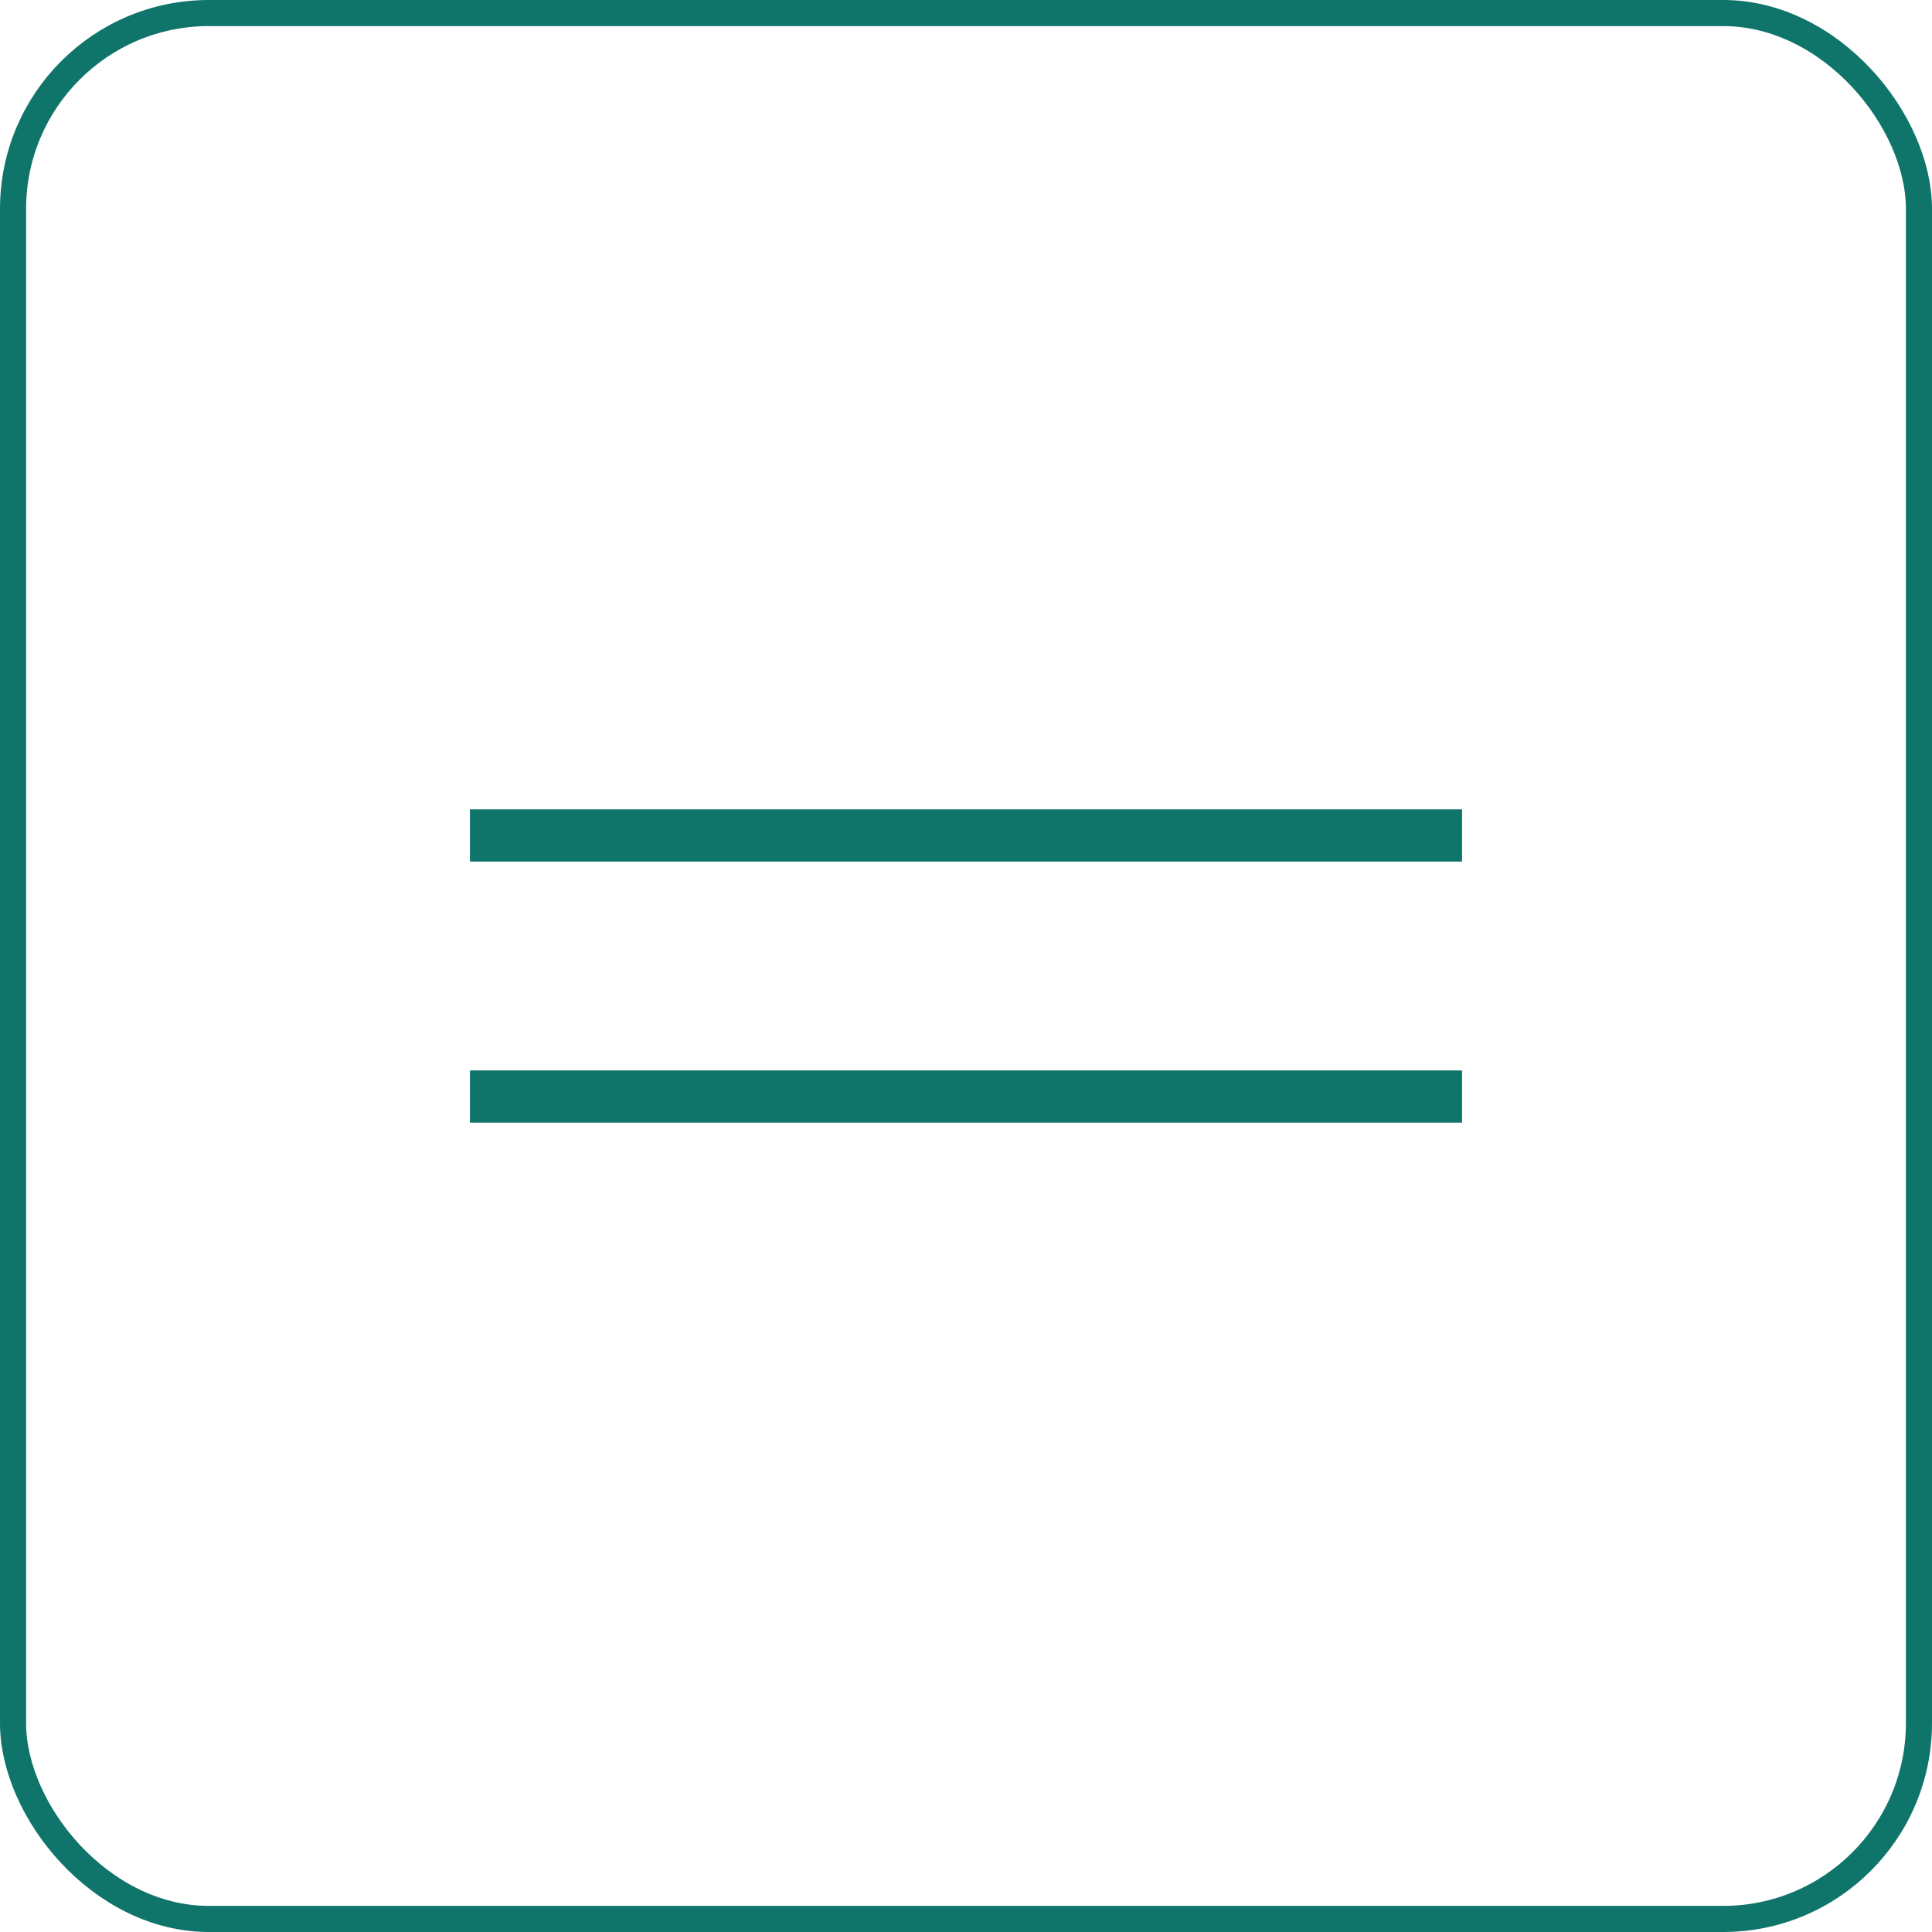
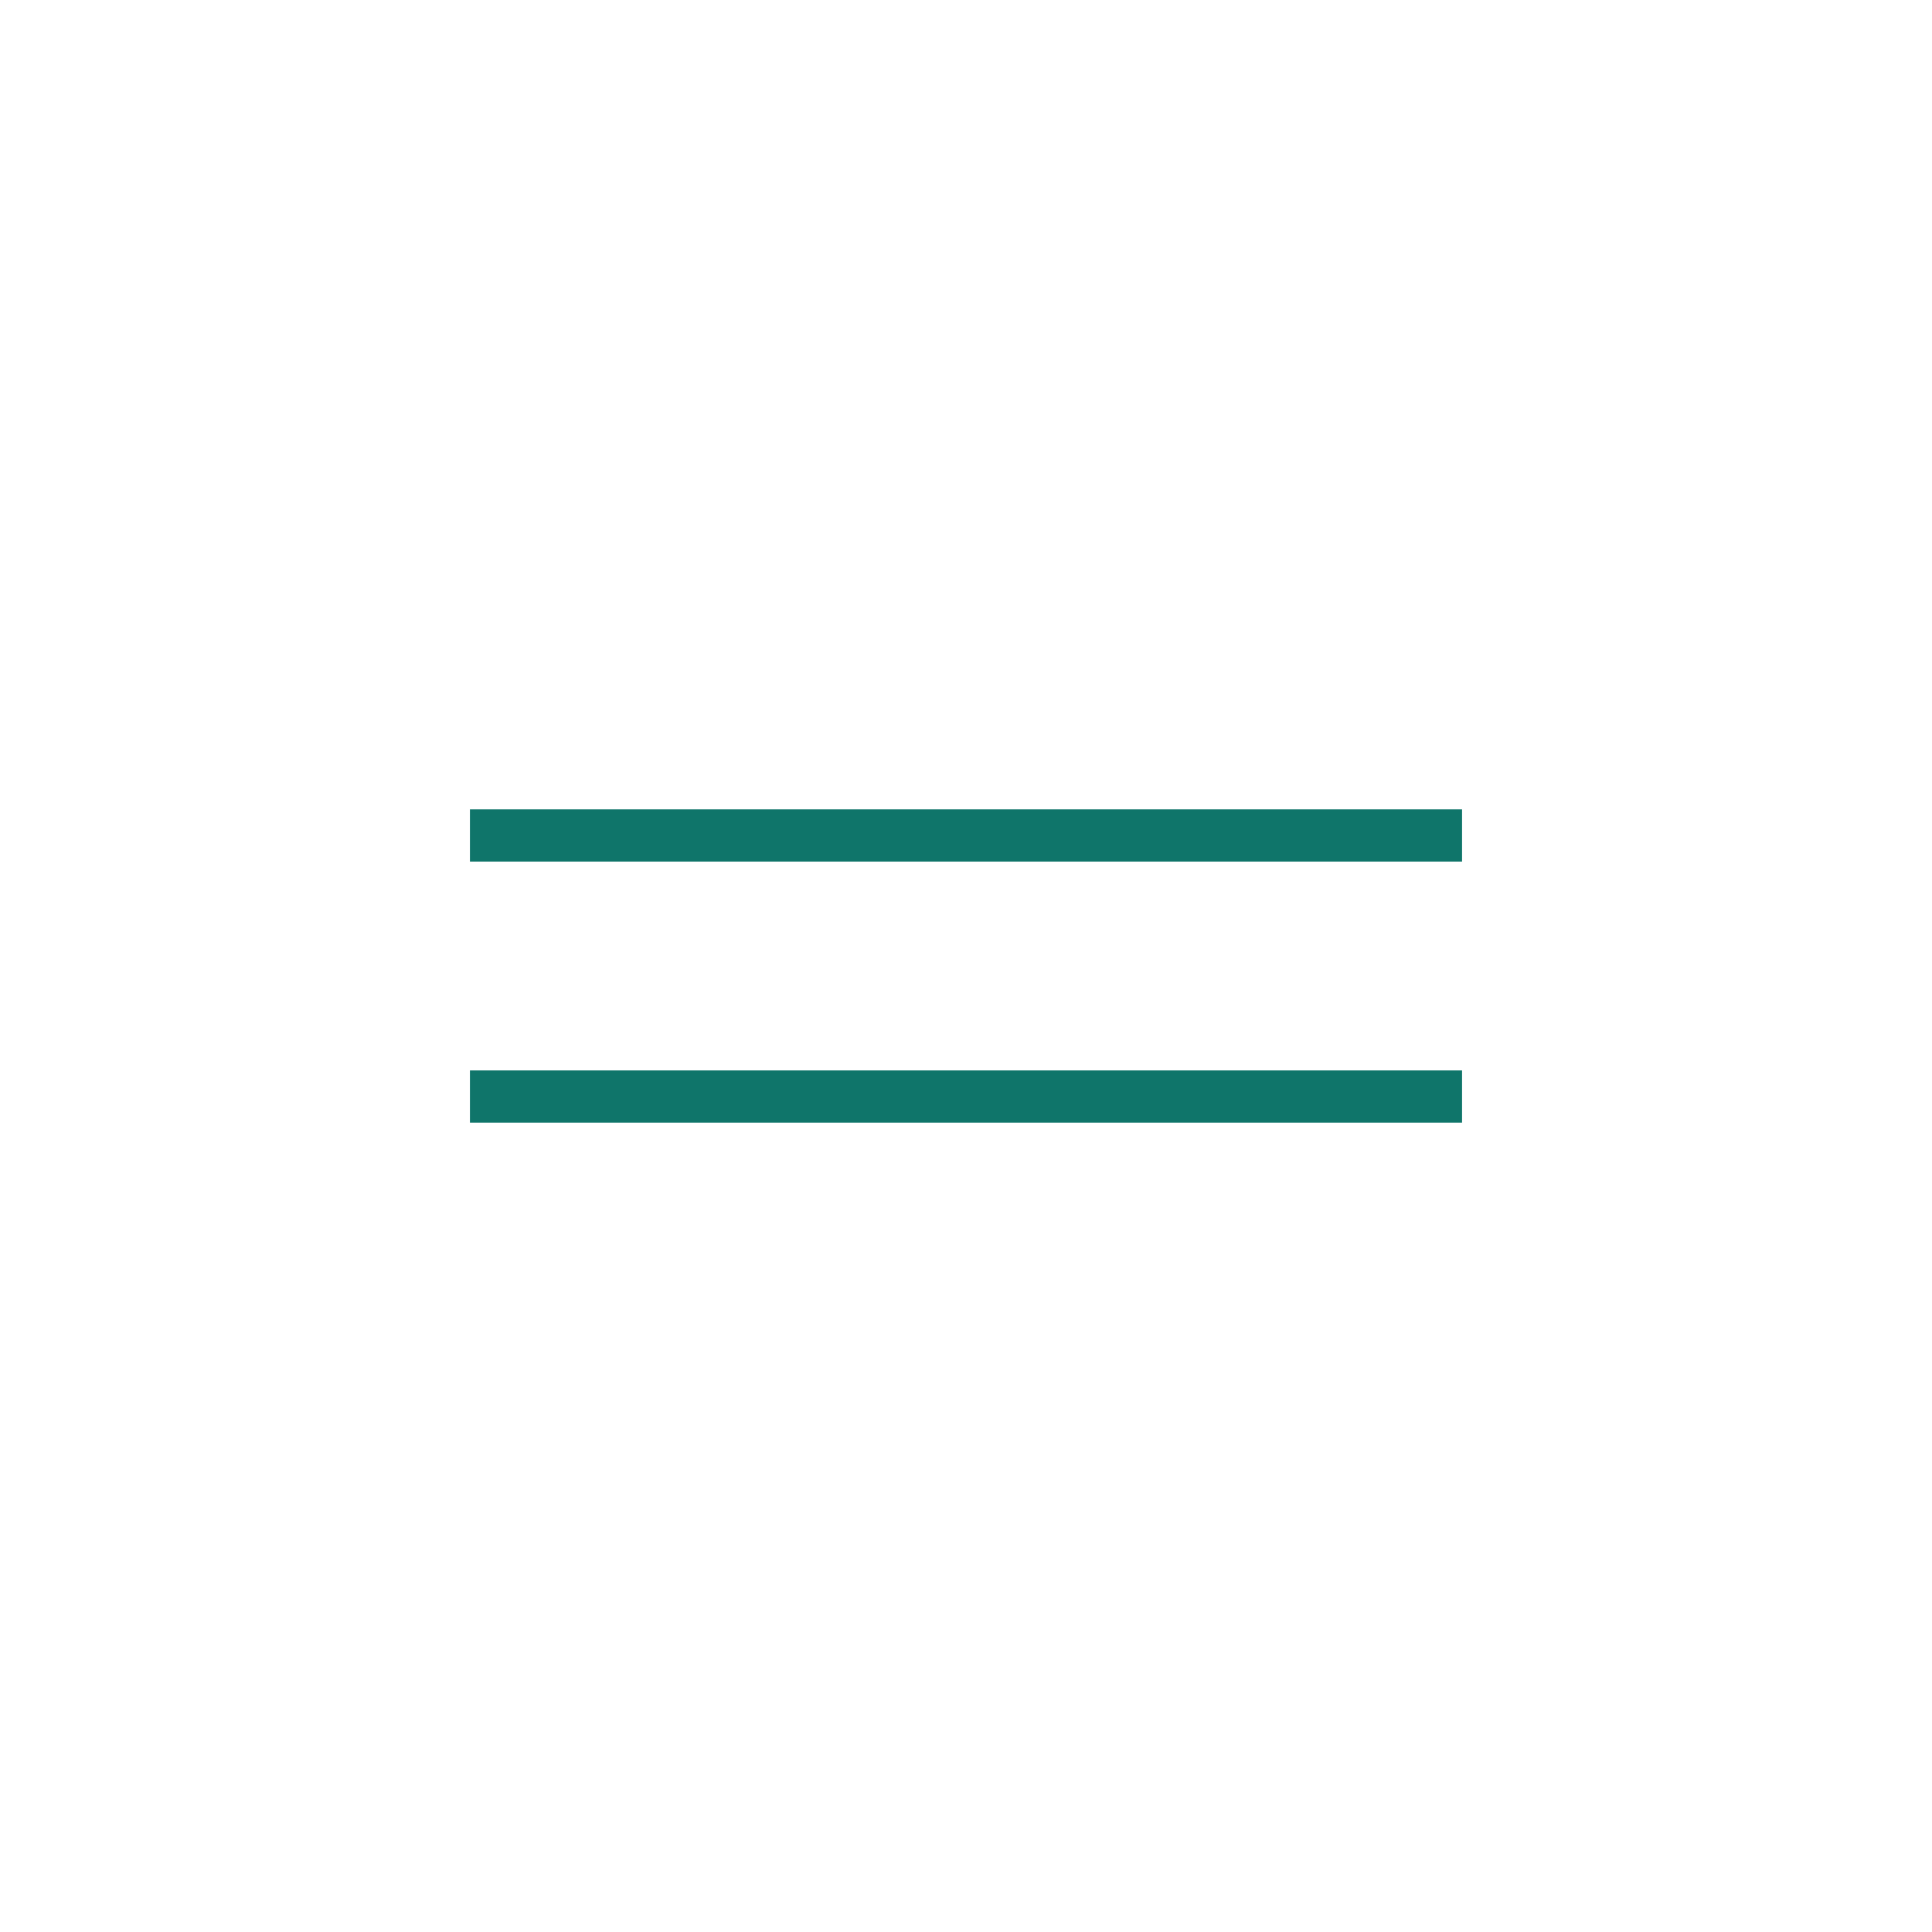
<svg xmlns="http://www.w3.org/2000/svg" width="74" height="74" viewBox="0 0 74 74" fill="none">
-   <rect x="0.5" y="0.5" width="73" height="73" rx="7.5" stroke="#0F756A" />
  <path d="M18 32H56M18 42H56" stroke="#0F756A" stroke-width="2" />
</svg>